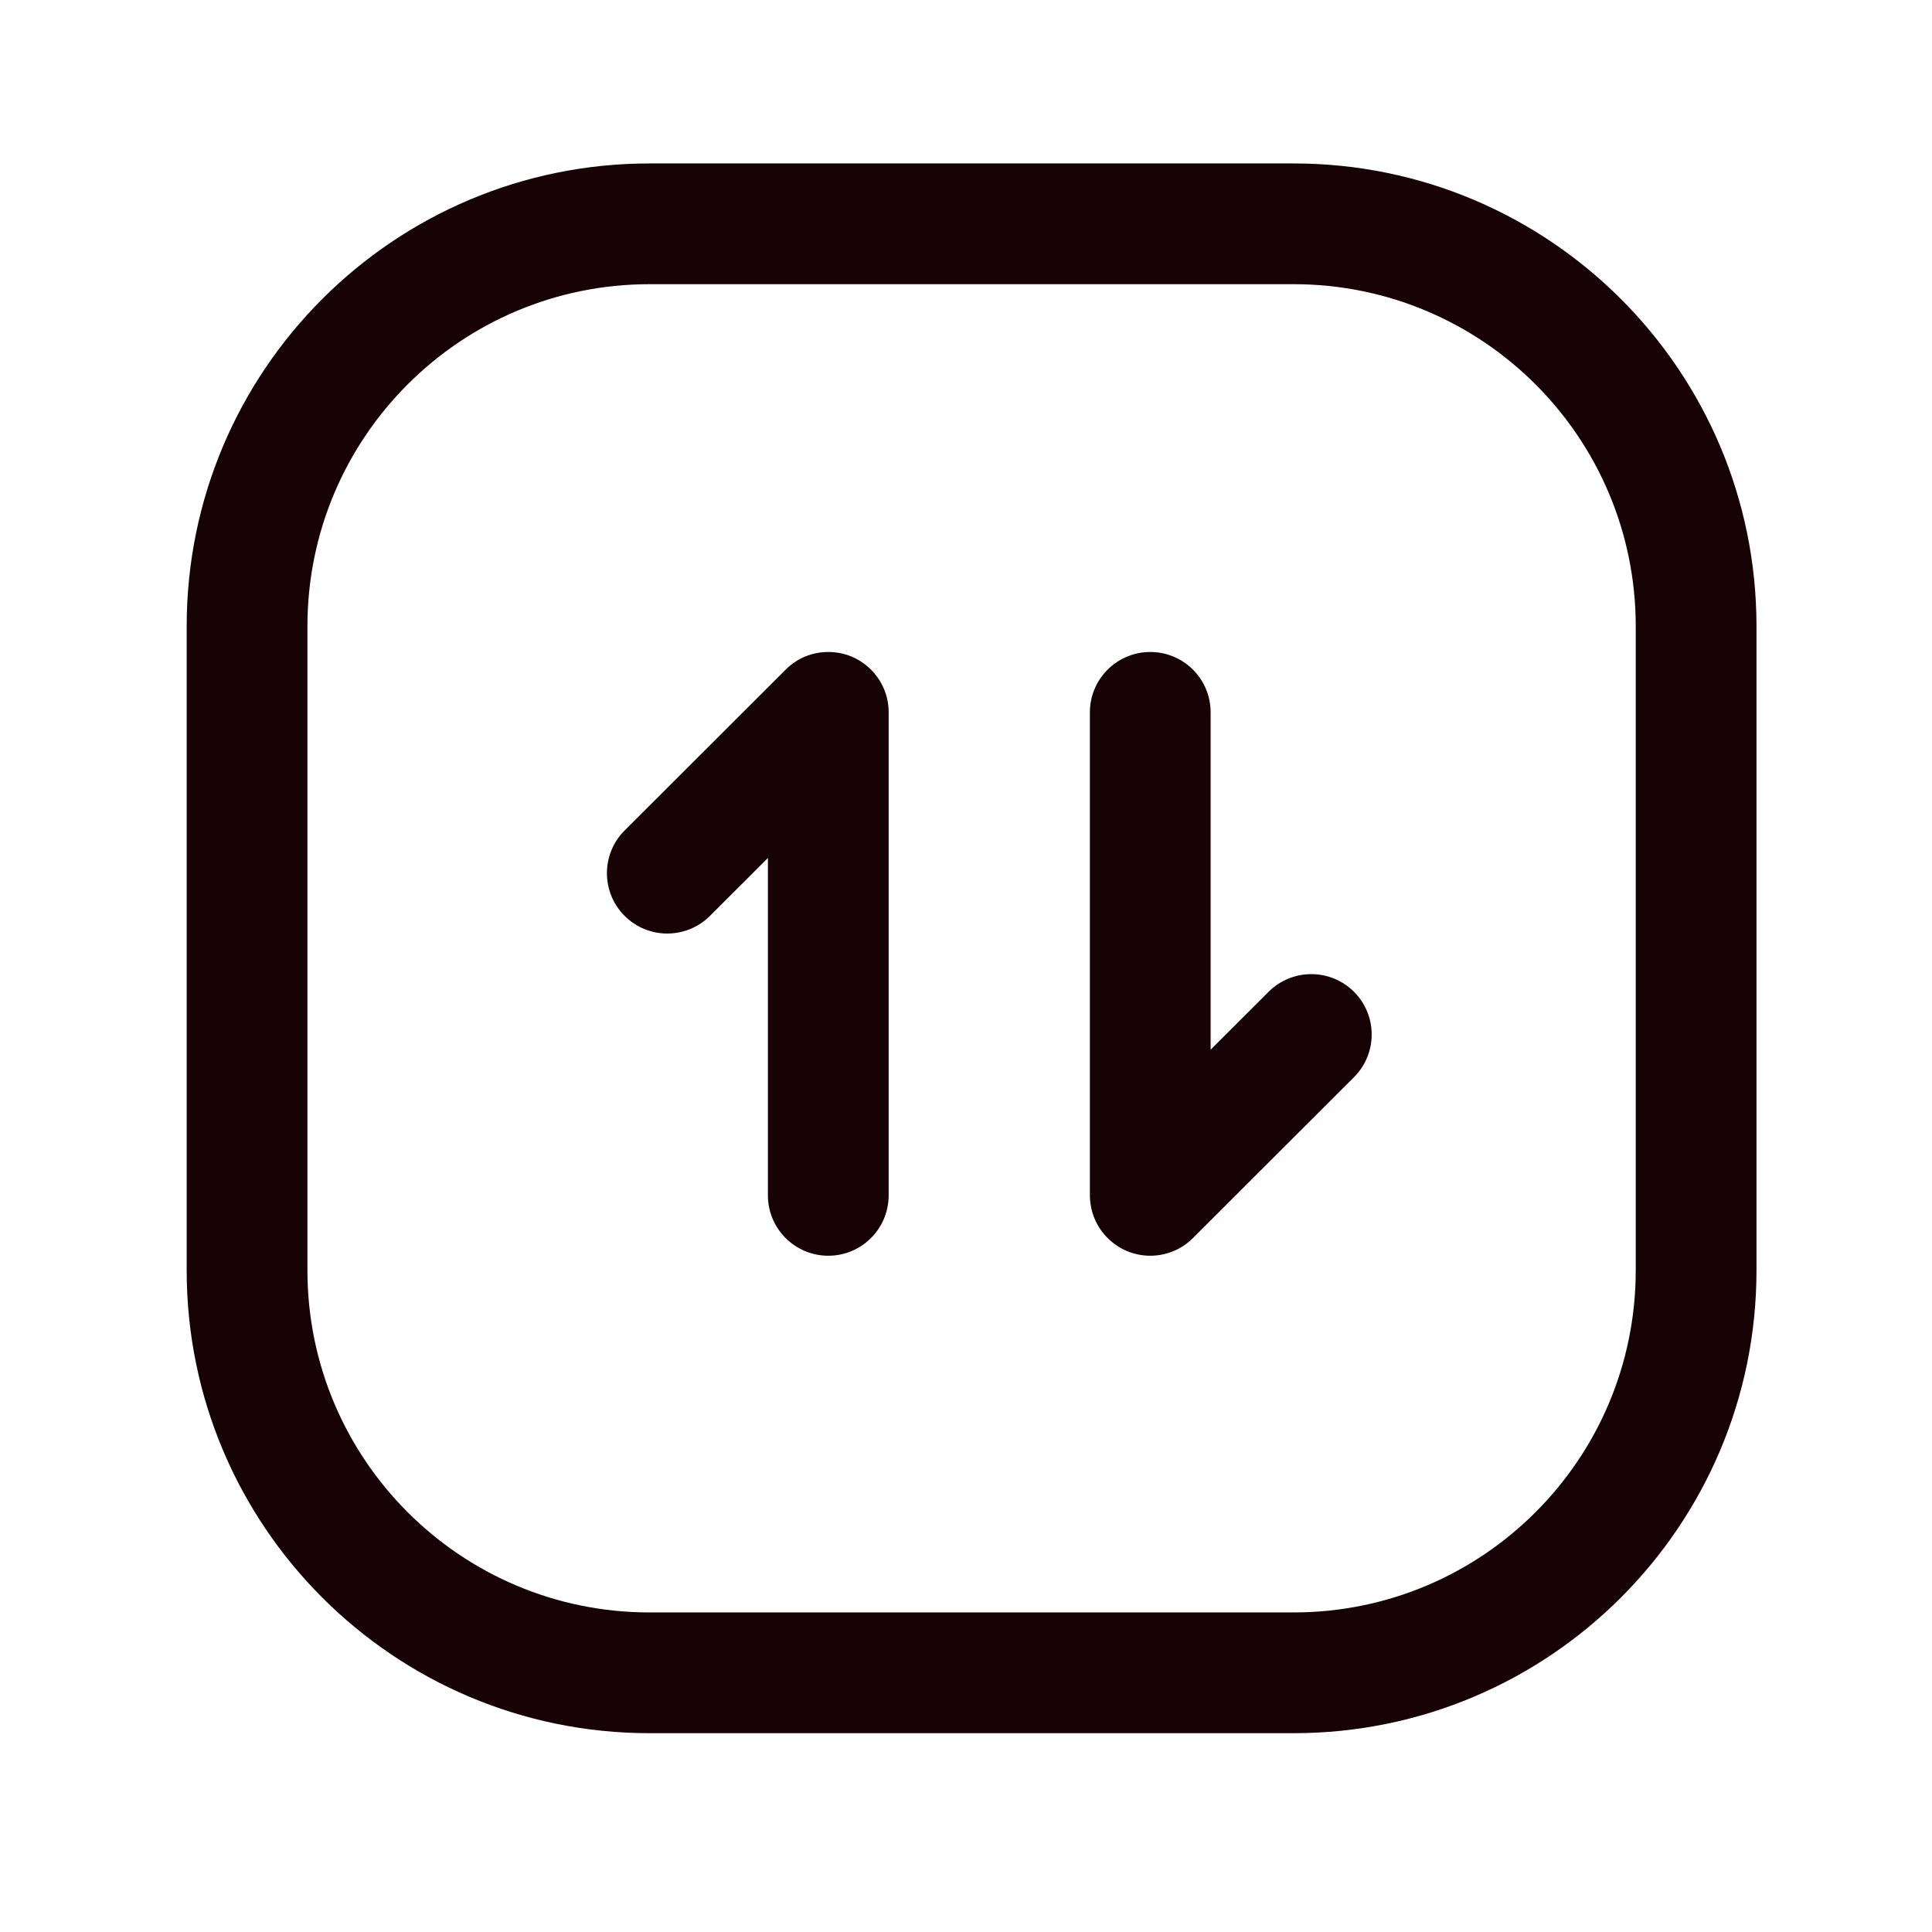
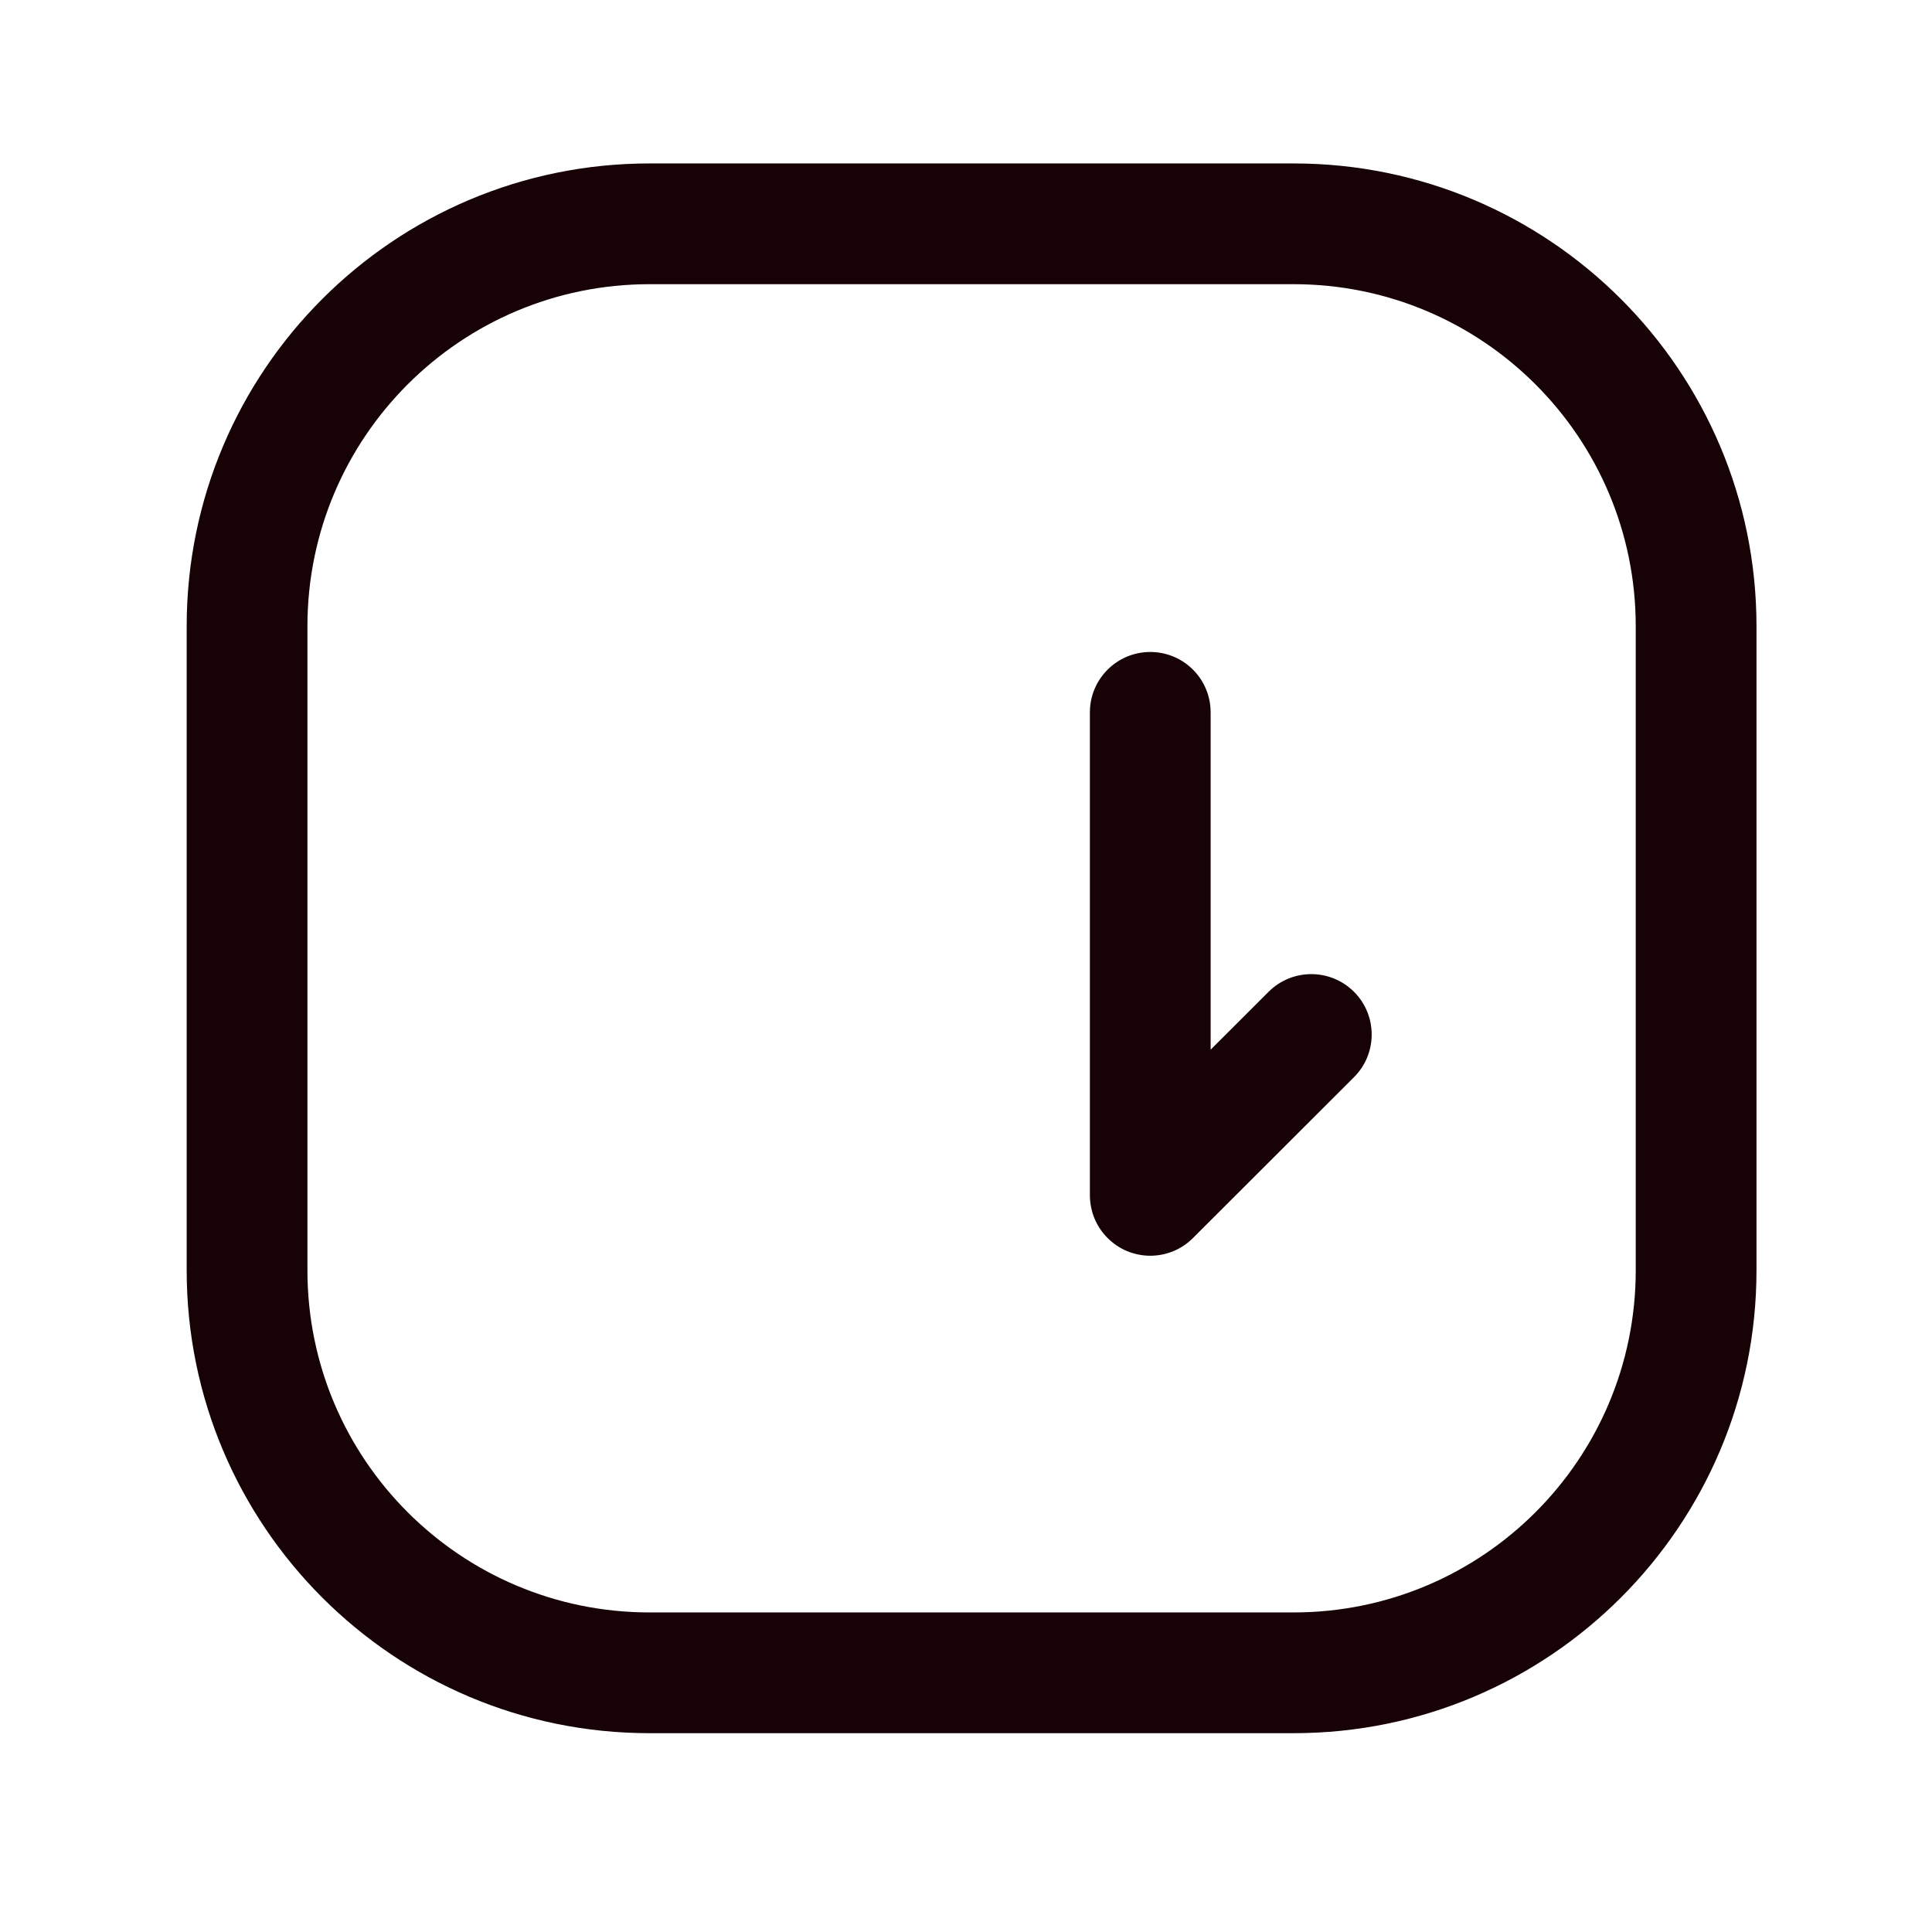
<svg xmlns="http://www.w3.org/2000/svg" width="32" height="32" viewBox="0 0 32 32" fill="none">
-   <path d="M10.346 13.755C9.955 14.145 9.955 14.779 10.345 15.169C10.735 15.56 11.368 15.56 11.759 15.17L12.719 14.211V19.799C12.719 20.351 13.167 20.799 13.719 20.799C14.271 20.799 14.719 20.351 14.719 19.799L14.719 11.8L14.719 11.796C14.719 11.649 14.687 11.51 14.63 11.385C14.594 11.306 14.547 11.23 14.489 11.16C14.447 11.109 14.4 11.063 14.348 11.021C14.293 10.976 14.233 10.938 14.171 10.906C14.036 10.837 13.882 10.799 13.719 10.799C13.556 10.799 13.403 10.837 13.267 10.906C13.206 10.937 13.148 10.975 13.093 11.019C13.062 11.043 13.033 11.07 13.006 11.098L10.346 13.755Z" fill="#170205" />
  <path d="M18.345 20.505C18.249 20.409 18.177 20.299 18.128 20.181C18.079 20.062 18.054 19.935 18.052 19.807L18.052 19.797V11.799C18.052 11.246 18.5 10.799 19.052 10.799C19.605 10.799 20.052 11.246 20.052 11.799V17.386L21.012 16.427C21.403 16.037 22.036 16.037 22.427 16.428C22.817 16.818 22.817 17.452 22.426 17.842L19.759 20.506C19.663 20.602 19.553 20.674 19.435 20.723C19.317 20.771 19.188 20.799 19.052 20.799C18.917 20.799 18.787 20.771 18.669 20.723C18.551 20.674 18.441 20.601 18.345 20.505Z" fill="#170205" />
  <path fill-rule="evenodd" clip-rule="evenodd" d="M21.426 28.707C25.66 28.707 29.093 25.274 29.093 21.04V10.373C29.093 6.139 25.66 2.707 21.426 2.707H10.759C6.525 2.707 3.092 6.139 3.092 10.373L3.092 21.04C3.092 25.274 6.525 28.707 10.759 28.707H21.426ZM27.093 21.04C27.093 24.17 24.555 26.707 21.426 26.707H10.759C7.63 26.707 5.092 24.17 5.092 21.04L5.092 10.373C5.092 7.244 7.63 4.707 10.759 4.707H21.426C24.555 4.707 27.093 7.244 27.093 10.373V21.04Z" fill="#170205" />
</svg>